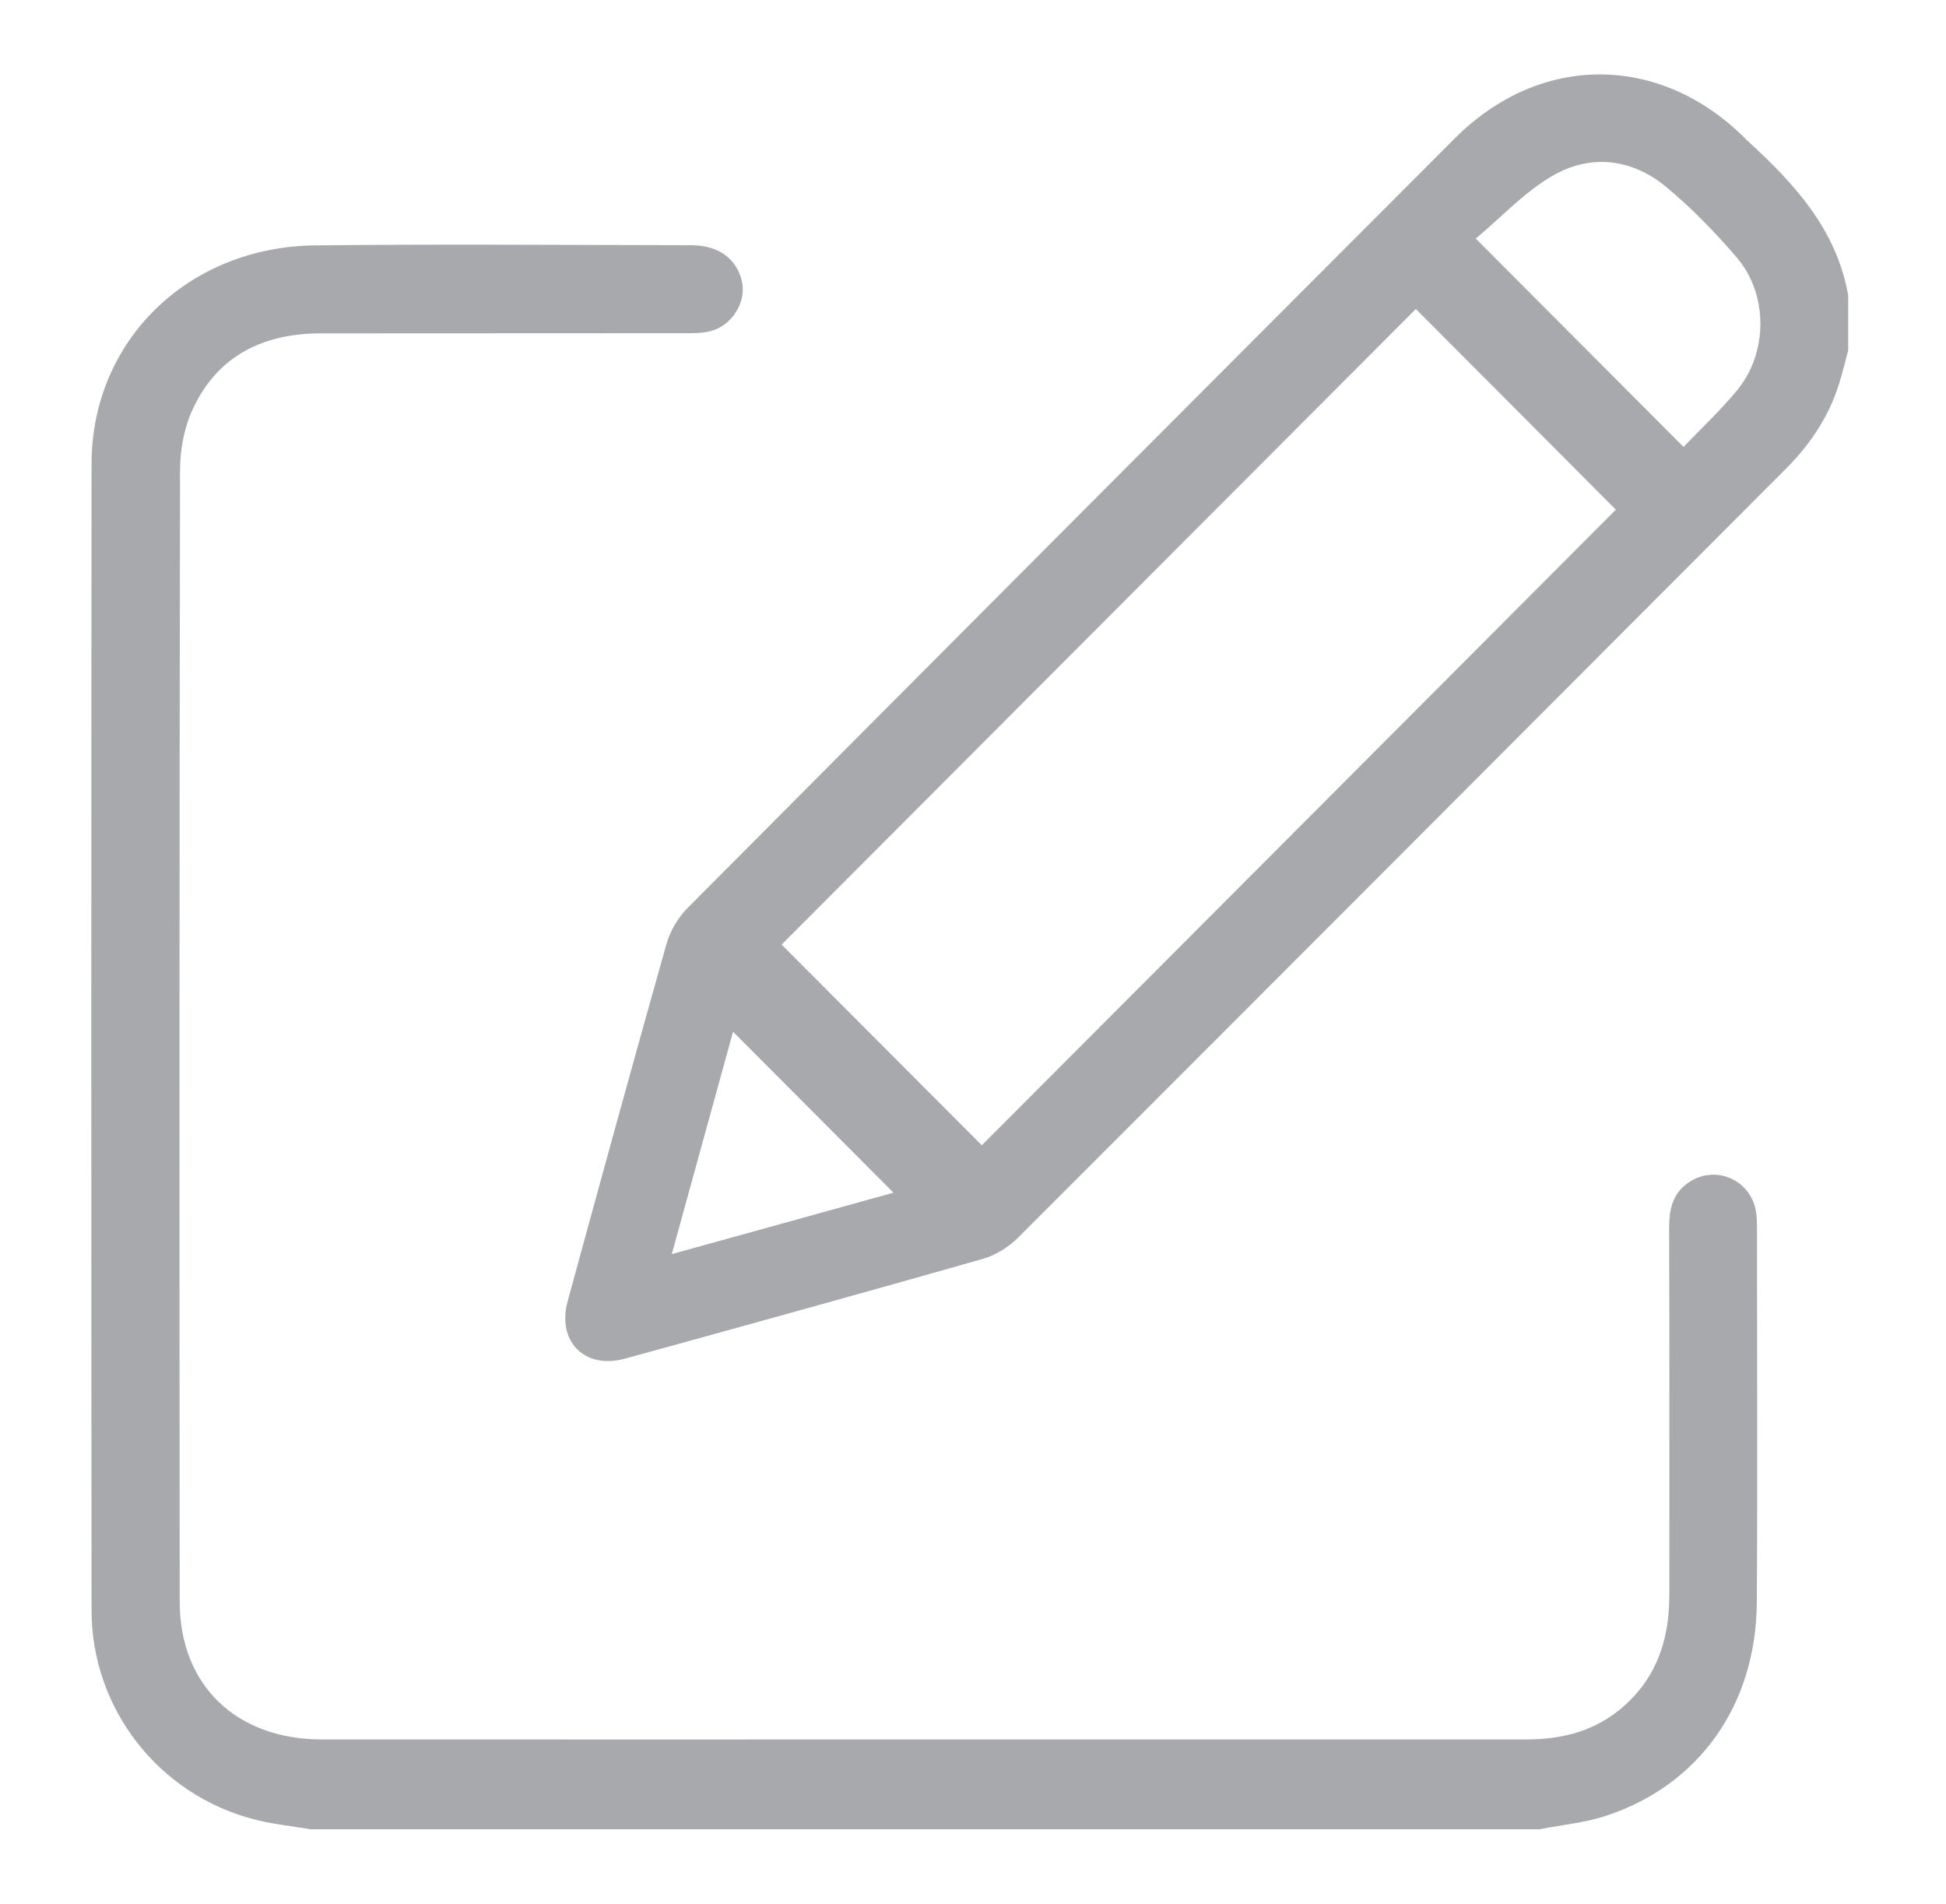
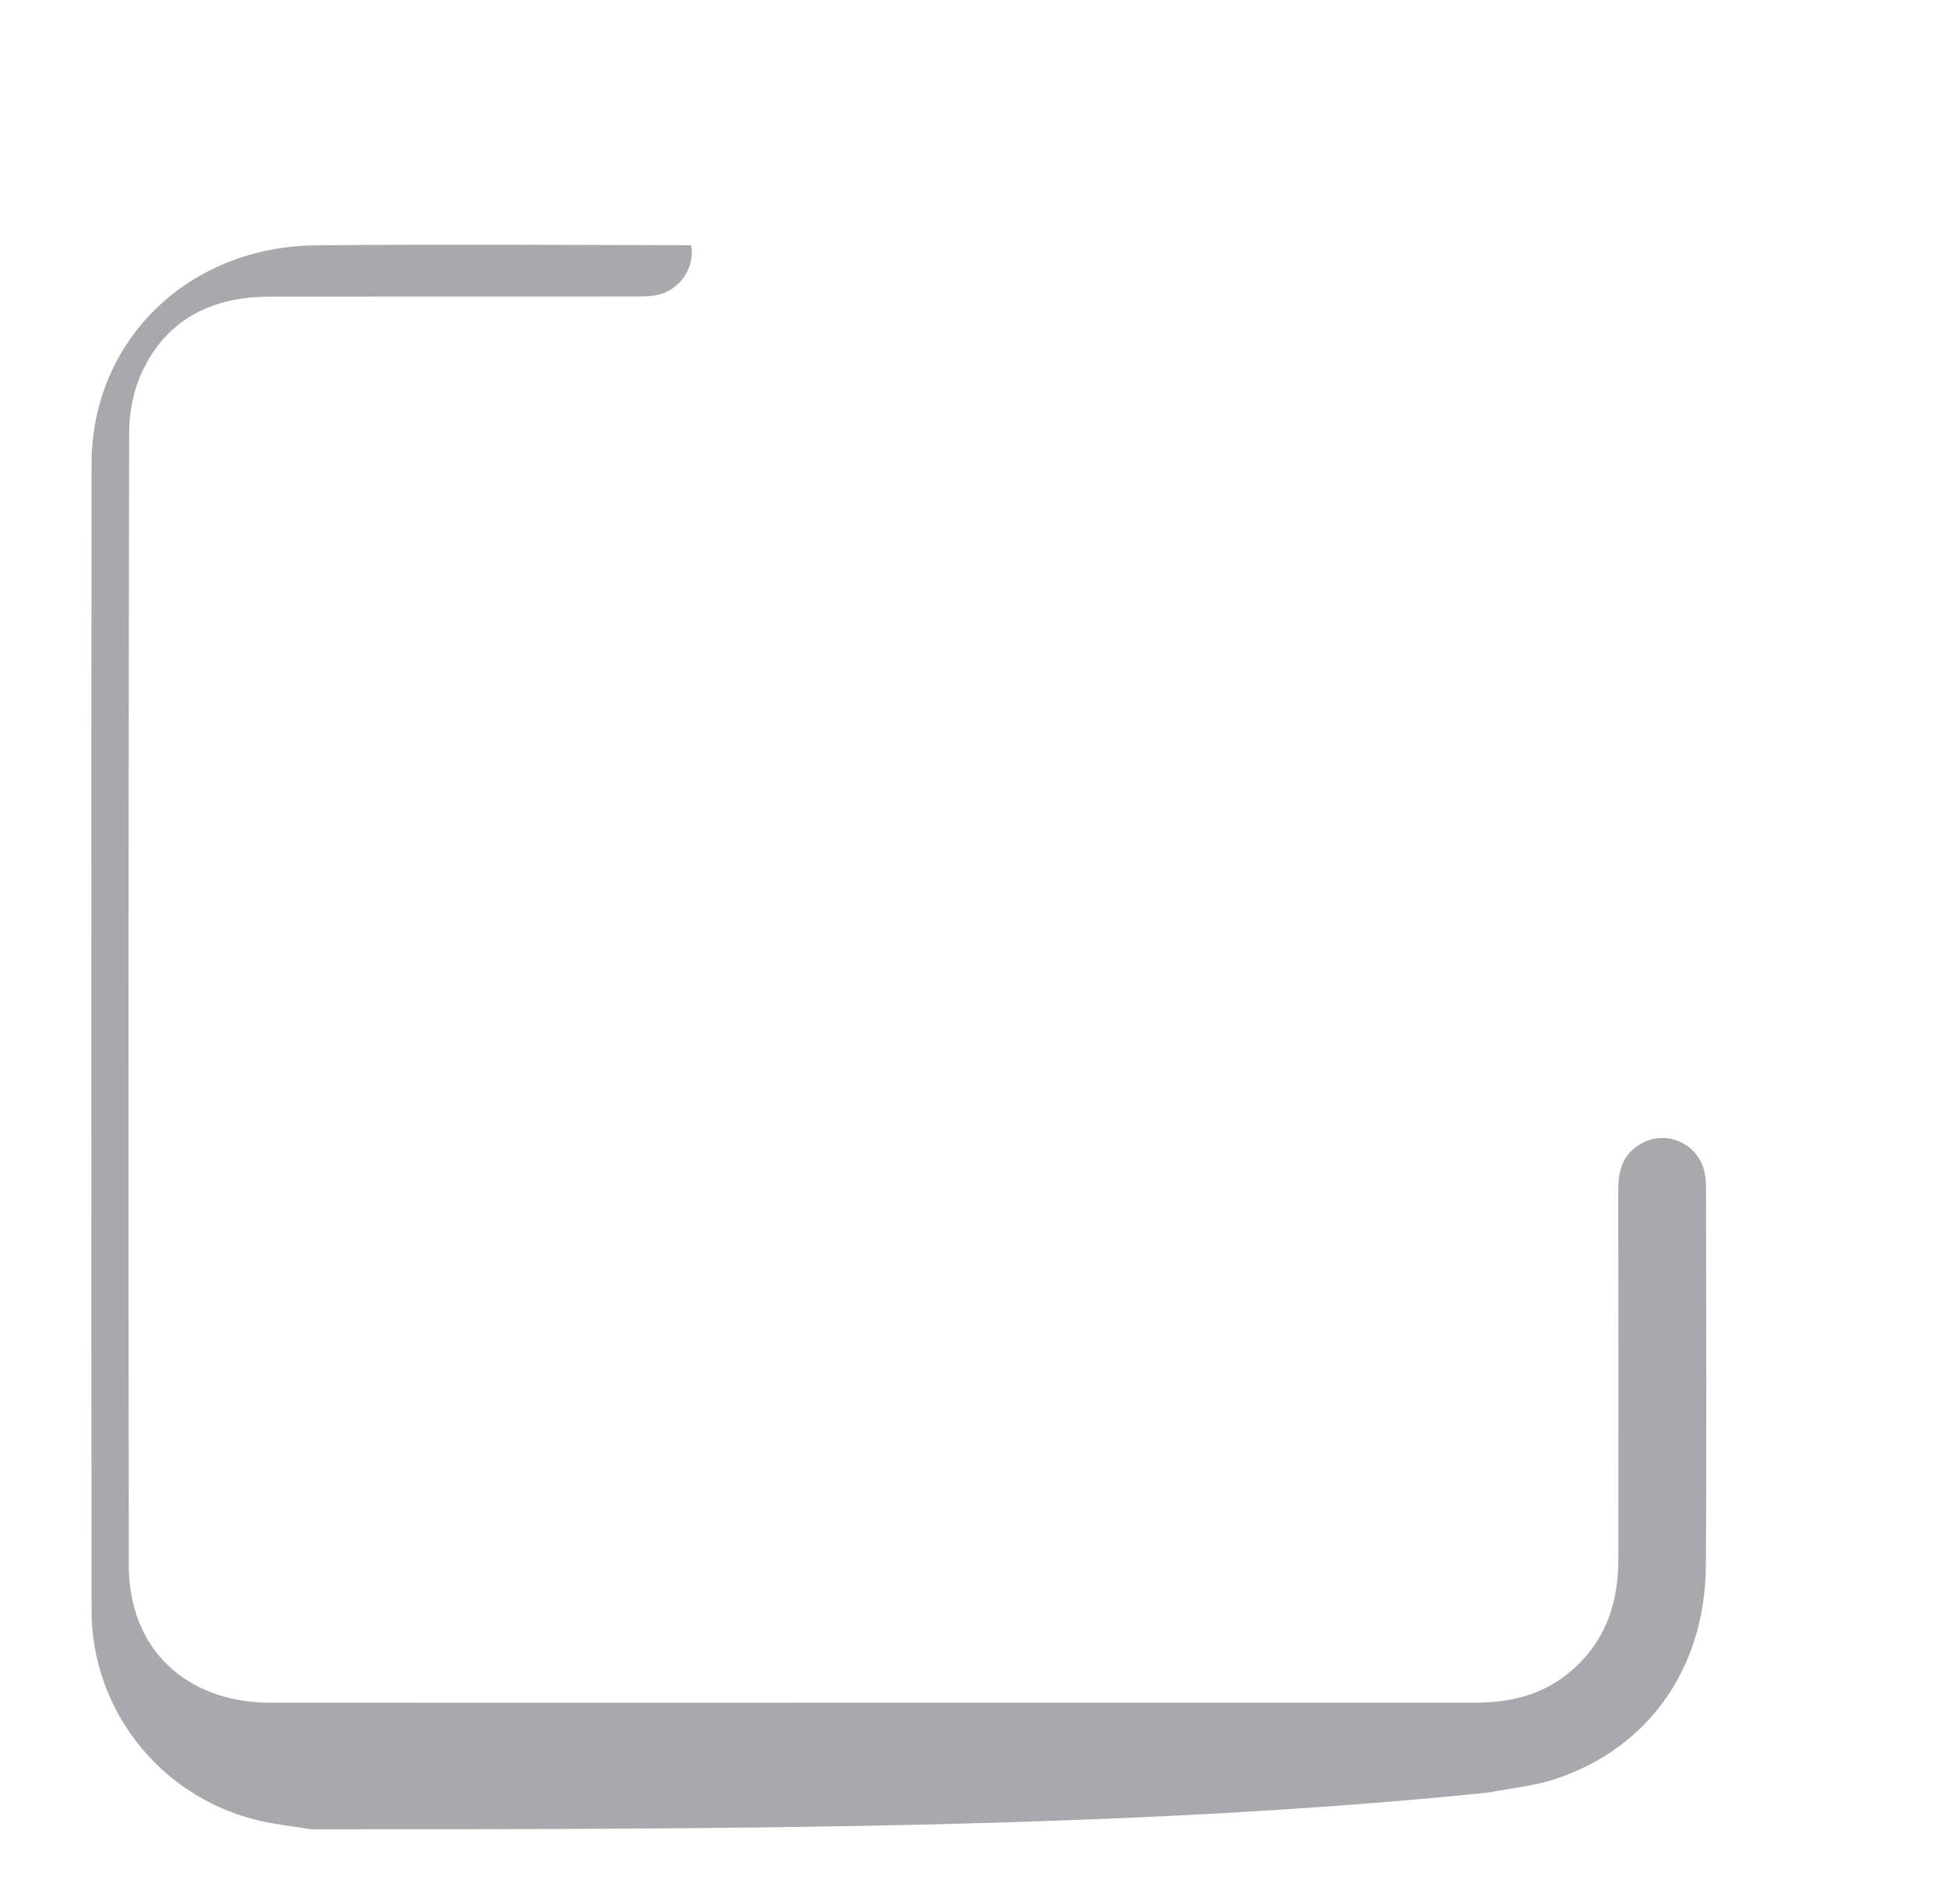
<svg xmlns="http://www.w3.org/2000/svg" version="1.1" id="Layer_1" x="0px" y="0px" viewBox="0 0 115 112.5" style="enable-background:new 0 0 115 112.5;" xml:space="preserve">
  <style type="text/css">
	.st0{fill:#A8A9AC;}
</style>
  <g>
-     <path class="st0" d="M109.22,20.71c-0.18,0.65-0.33,1.3-0.53,1.94c-0.6,1.95-1.7,3.59-3.13,5.03C90.41,42.86,75.27,58.04,60.1,73.2   c-0.55,0.54-1.31,0.99-2.04,1.2c-7.03,2-14.08,3.95-21.13,5.89c-2.38,0.65-4.04-1.02-3.38-3.41c1.92-7.03,3.85-14.06,5.83-21.08   c0.22-0.77,0.68-1.57,1.25-2.14c15.1-15.18,30.22-30.34,45.35-45.49c5.04-5.04,12.1-5.02,17.14,0c0.05,0.05,0.09,0.1,0.14,0.14   c2.77,2.53,5.27,5.24,5.96,9.14C109.22,18.54,109.22,19.62,109.22,20.71z M83.67,18.26C71.18,30.78,58.63,43.35,46.19,55.82   c3.91,3.92,7.91,7.93,11.83,11.86c12.46-12.49,25-25.05,37.47-37.56C91.55,26.16,87.55,22.15,83.67,18.26z M99.49,26.41   c1.08-1.13,2.2-2.17,3.16-3.34c1.84-2.22,1.85-5.68-0.02-7.86c-1.27-1.48-2.65-2.9-4.15-4.15c-2.02-1.68-4.45-1.98-6.7-0.69   c-1.69,0.97-3.06,2.47-4.57,3.73C91.39,18.29,95.4,22.31,99.49,26.41z M52.8,70.48c-3.17-3.18-6.33-6.35-9.48-9.51   c-1.17,4.23-2.36,8.57-3.62,13.14C44.26,72.85,48.56,71.66,52.8,70.48z" />
-     <path class="st0" d="M18.37,108.1c-1.13-0.19-2.27-0.3-3.37-0.59c-5.62-1.46-9.59-6.53-9.59-12.35c-0.02-22.59-0.02-45.18,0-67.76   c0.01-7.26,5.69-12.82,13.23-12.9c7.4-0.08,14.8-0.02,22.2-0.01c1.64,0,2.72,0.82,3.01,2.17c0.23,1.06-0.42,2.33-1.54,2.8   c-0.48,0.2-1.05,0.23-1.58,0.23c-7.27,0.01-14.53,0-21.8,0.01c-3.38,0.01-6.08,1.32-7.54,4.48c-0.51,1.09-0.75,2.41-0.75,3.62   c-0.04,22.28-0.04,44.57-0.02,66.85c0,4.94,3.34,8.13,8.38,8.14c13.28,0.01,26.56,0,39.84,0c10.44,0,20.88,0,31.33,0   c1.96,0,3.81-0.4,5.41-1.65c2.23-1.75,3.07-4.11,3.07-6.86c0-7.25,0.01-14.49-0.01-21.74c0-1.03,0.18-1.95,1.06-2.6   c1.59-1.18,3.81-0.25,4.08,1.72c0.04,0.27,0.05,0.54,0.05,0.81c0,7.42,0.04,14.83-0.01,22.25c-0.05,6.04-3.41,10.77-8.9,12.58   c-1.26,0.42-2.62,0.54-3.94,0.8C66.77,108.1,42.57,108.1,18.37,108.1z" />
+     <path class="st0" d="M18.37,108.1c-1.13-0.19-2.27-0.3-3.37-0.59c-5.62-1.46-9.59-6.53-9.59-12.35c-0.02-22.59-0.02-45.18,0-67.76   c0.01-7.26,5.69-12.82,13.23-12.9c7.4-0.08,14.8-0.02,22.2-0.01c0.23,1.06-0.42,2.33-1.54,2.8   c-0.48,0.2-1.05,0.23-1.58,0.23c-7.27,0.01-14.53,0-21.8,0.01c-3.38,0.01-6.08,1.32-7.54,4.48c-0.51,1.09-0.75,2.41-0.75,3.62   c-0.04,22.28-0.04,44.57-0.02,66.85c0,4.94,3.34,8.13,8.38,8.14c13.28,0.01,26.56,0,39.84,0c10.44,0,20.88,0,31.33,0   c1.96,0,3.81-0.4,5.41-1.65c2.23-1.75,3.07-4.11,3.07-6.86c0-7.25,0.01-14.49-0.01-21.74c0-1.03,0.18-1.95,1.06-2.6   c1.59-1.18,3.81-0.25,4.08,1.72c0.04,0.27,0.05,0.54,0.05,0.81c0,7.42,0.04,14.83-0.01,22.25c-0.05,6.04-3.41,10.77-8.9,12.58   c-1.26,0.42-2.62,0.54-3.94,0.8C66.77,108.1,42.57,108.1,18.37,108.1z" />
  </g>
</svg>